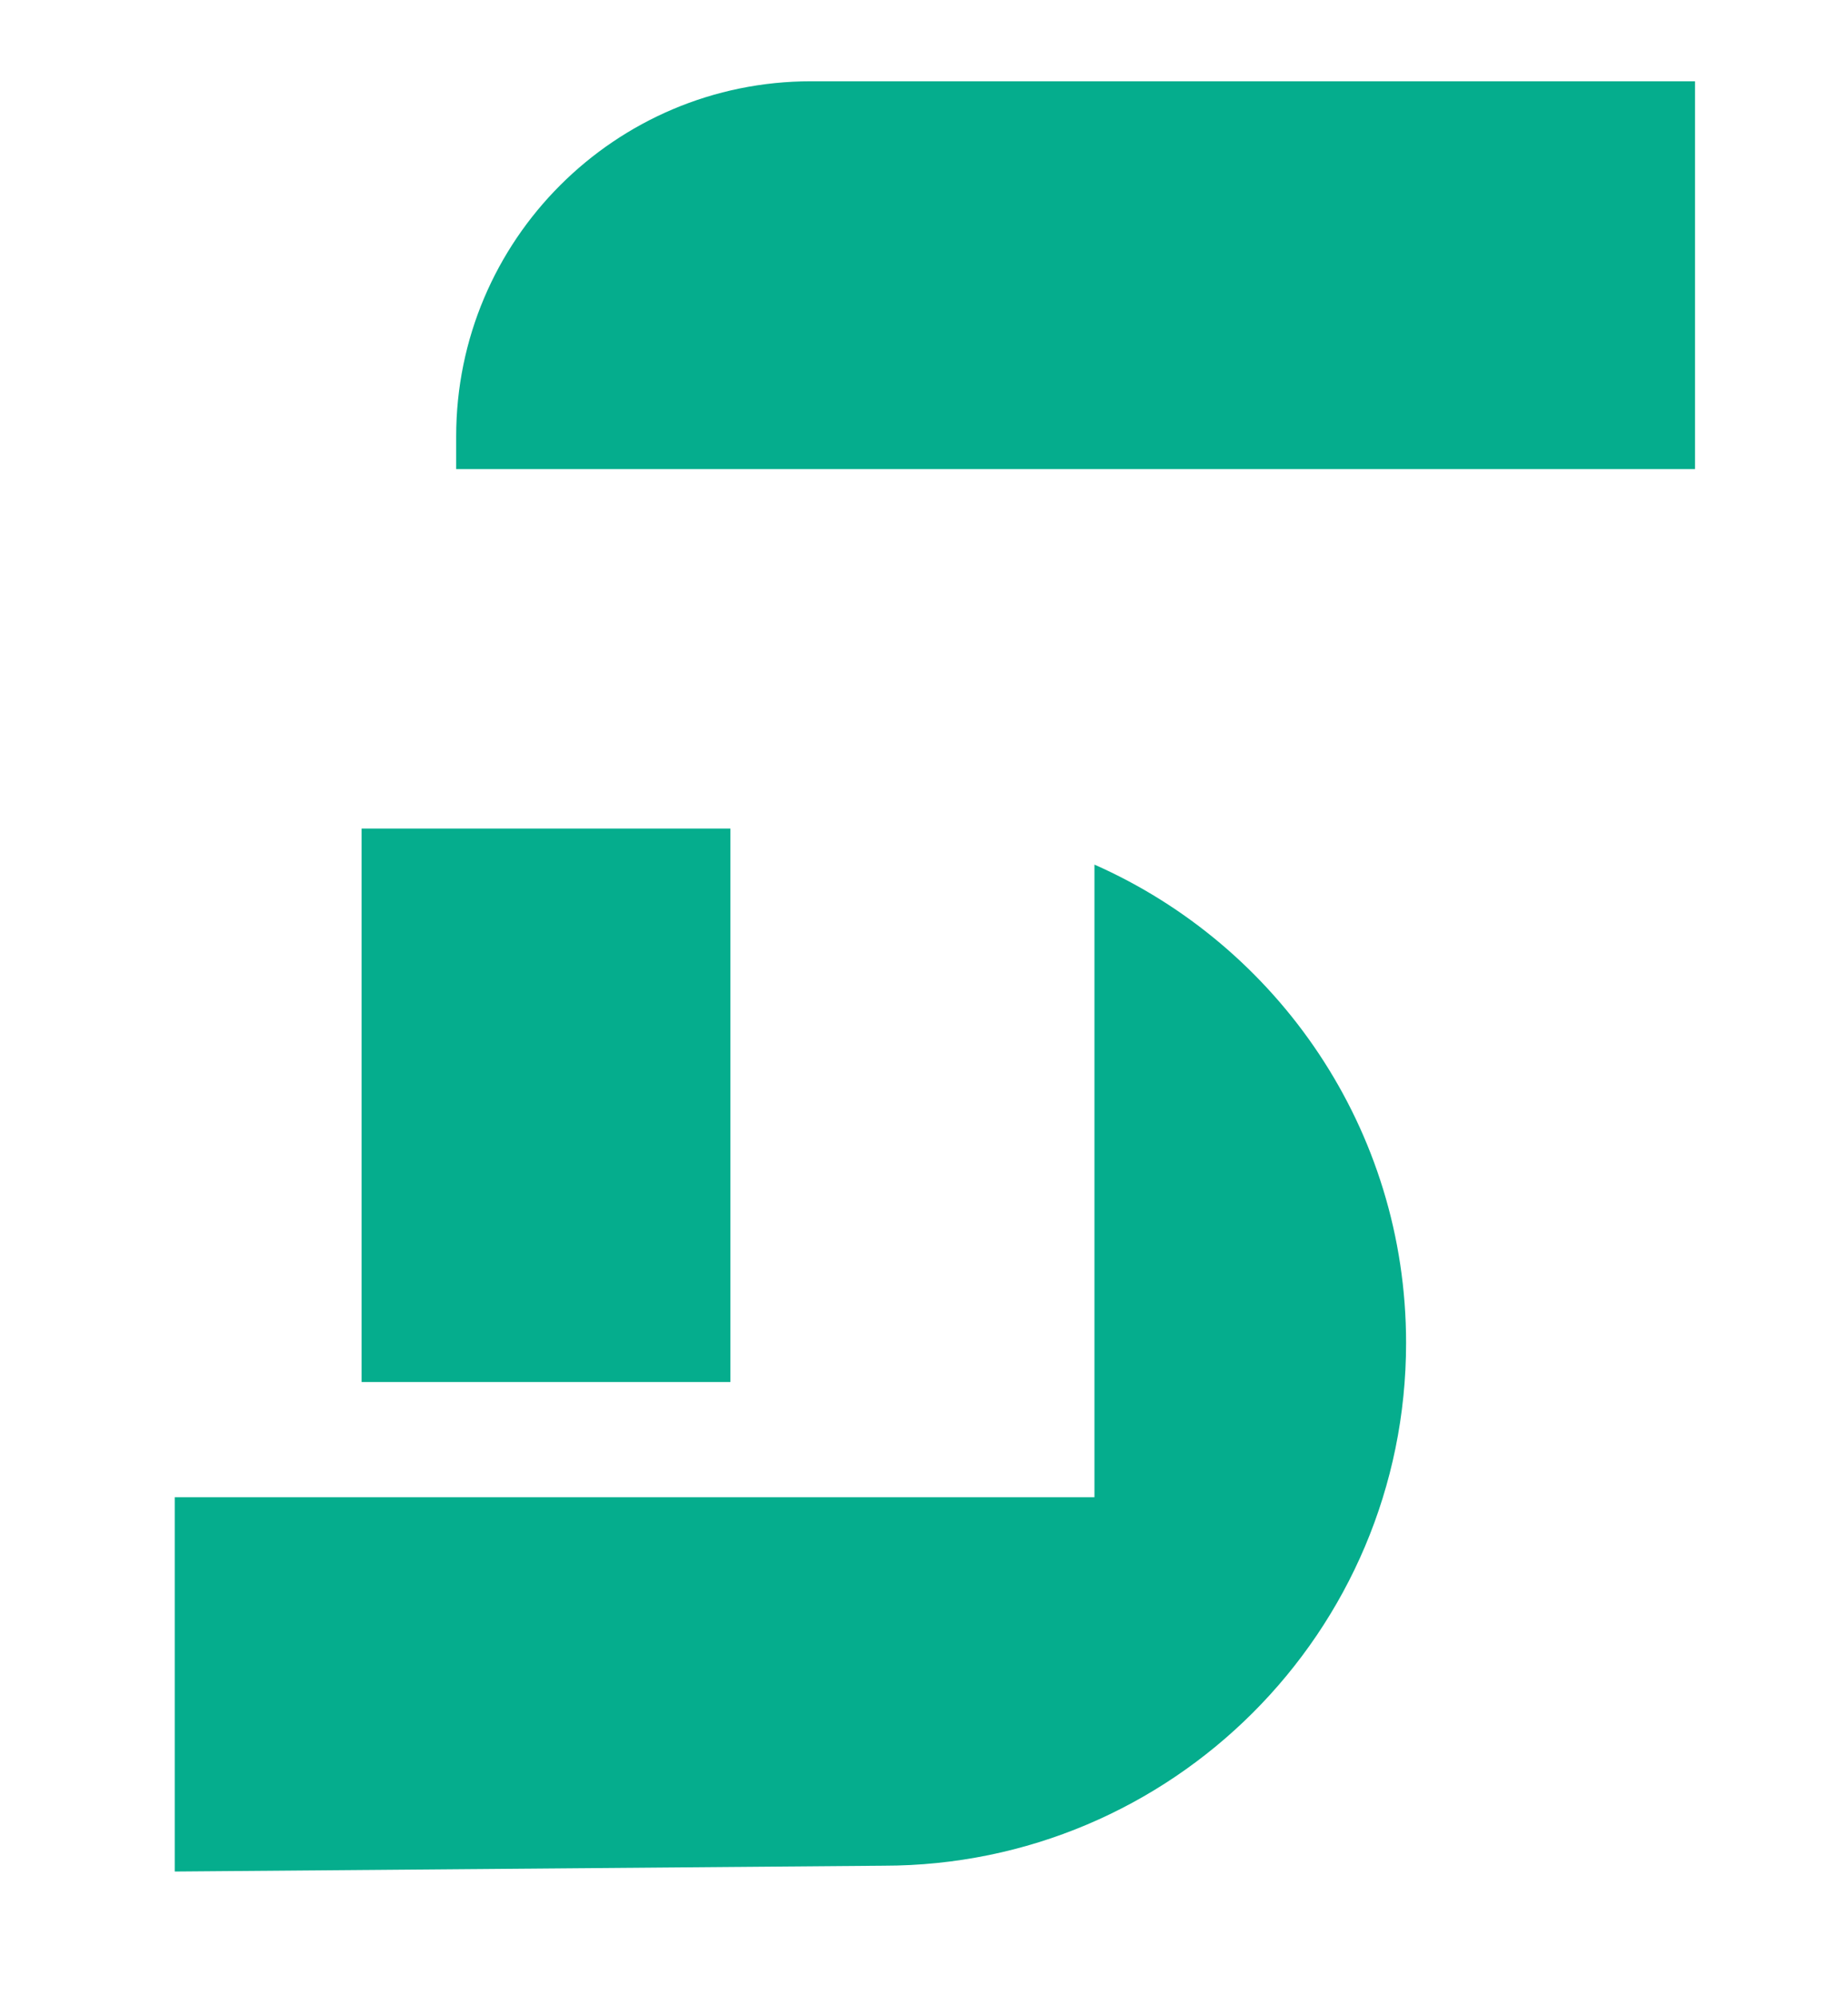
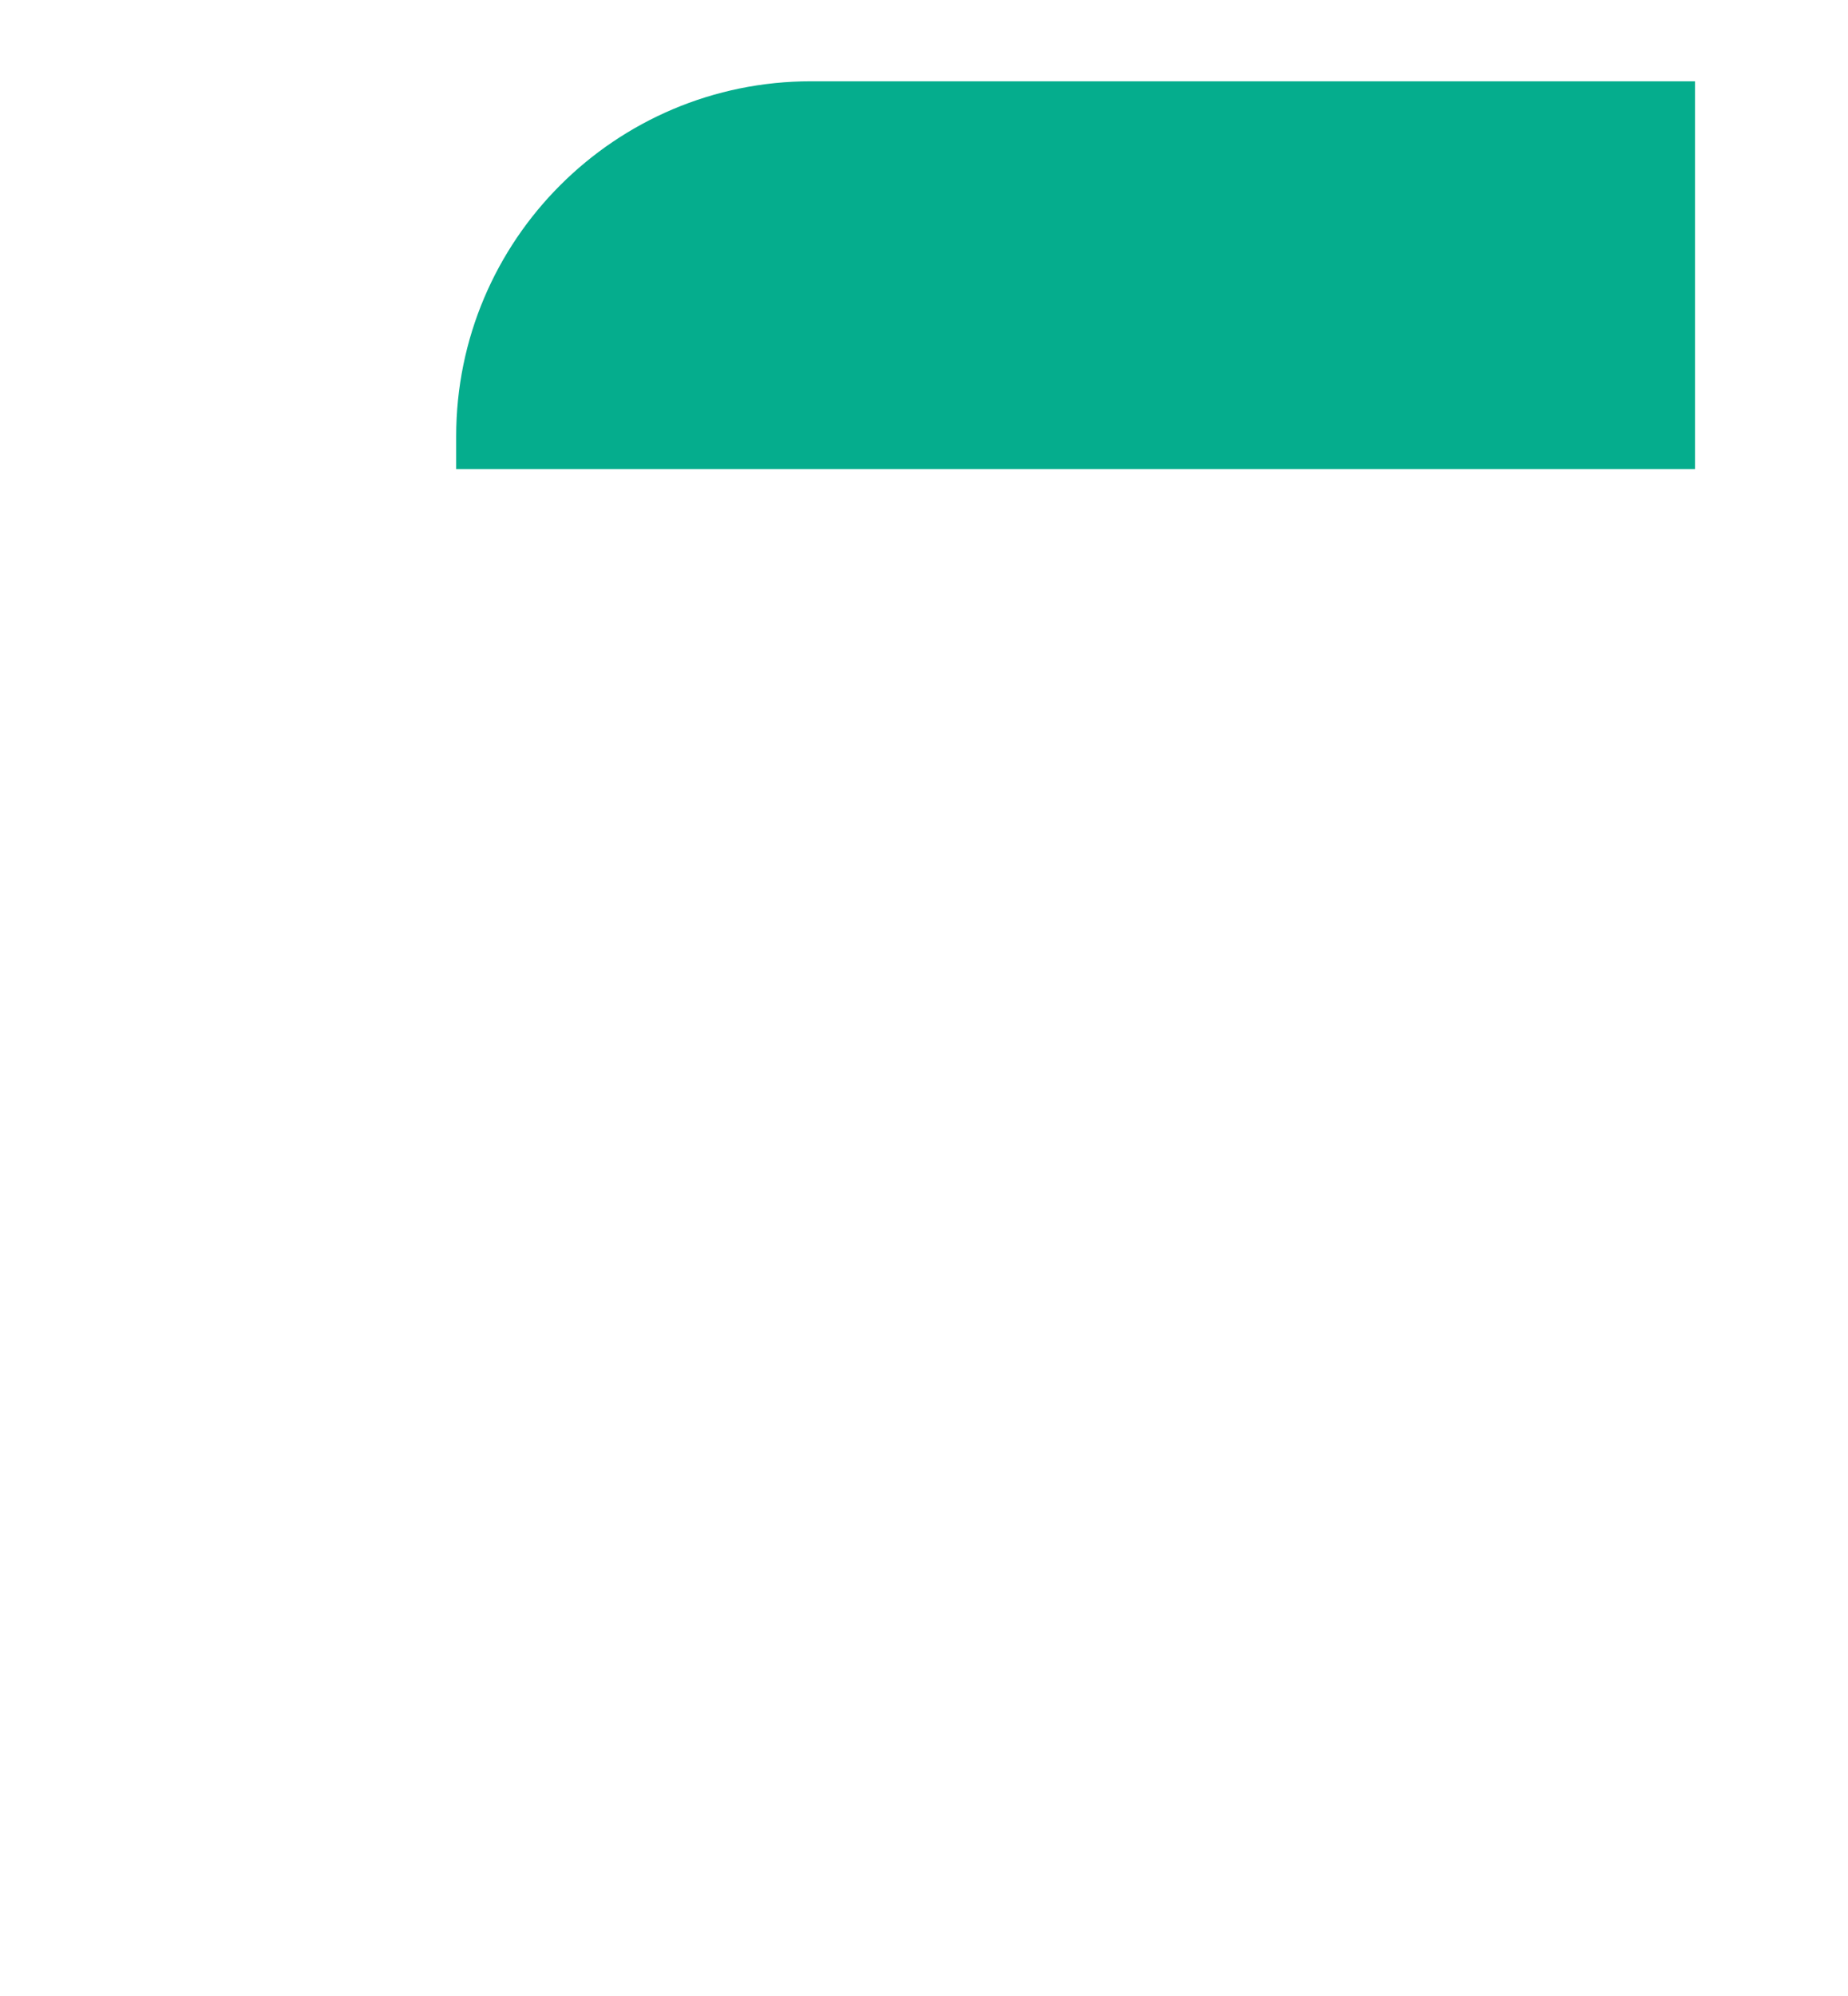
<svg xmlns="http://www.w3.org/2000/svg" id="Calque_1" viewBox="0 0 120.56 130.16">
  <defs>
    <style>      .st0 {        fill: #05ad8d;      }    </style>
  </defs>
  <path class="st0" d="M52.91,5.3h57.67v25.29H29.76v-2.14c0-12.78,10.37-23.15,23.15-23.15Z" />
-   <rect class="st0" x="23.59" y="54.03" width="24.06" height="36.09" />
-   <path class="st0" d="M71.4,56.39v41.24H11.4v24.41l46.24-.38c18.82,0,34.09-15.26,34.09-34.09h0c0-13.93-8.36-25.9-20.33-31.19Z" />
</svg>